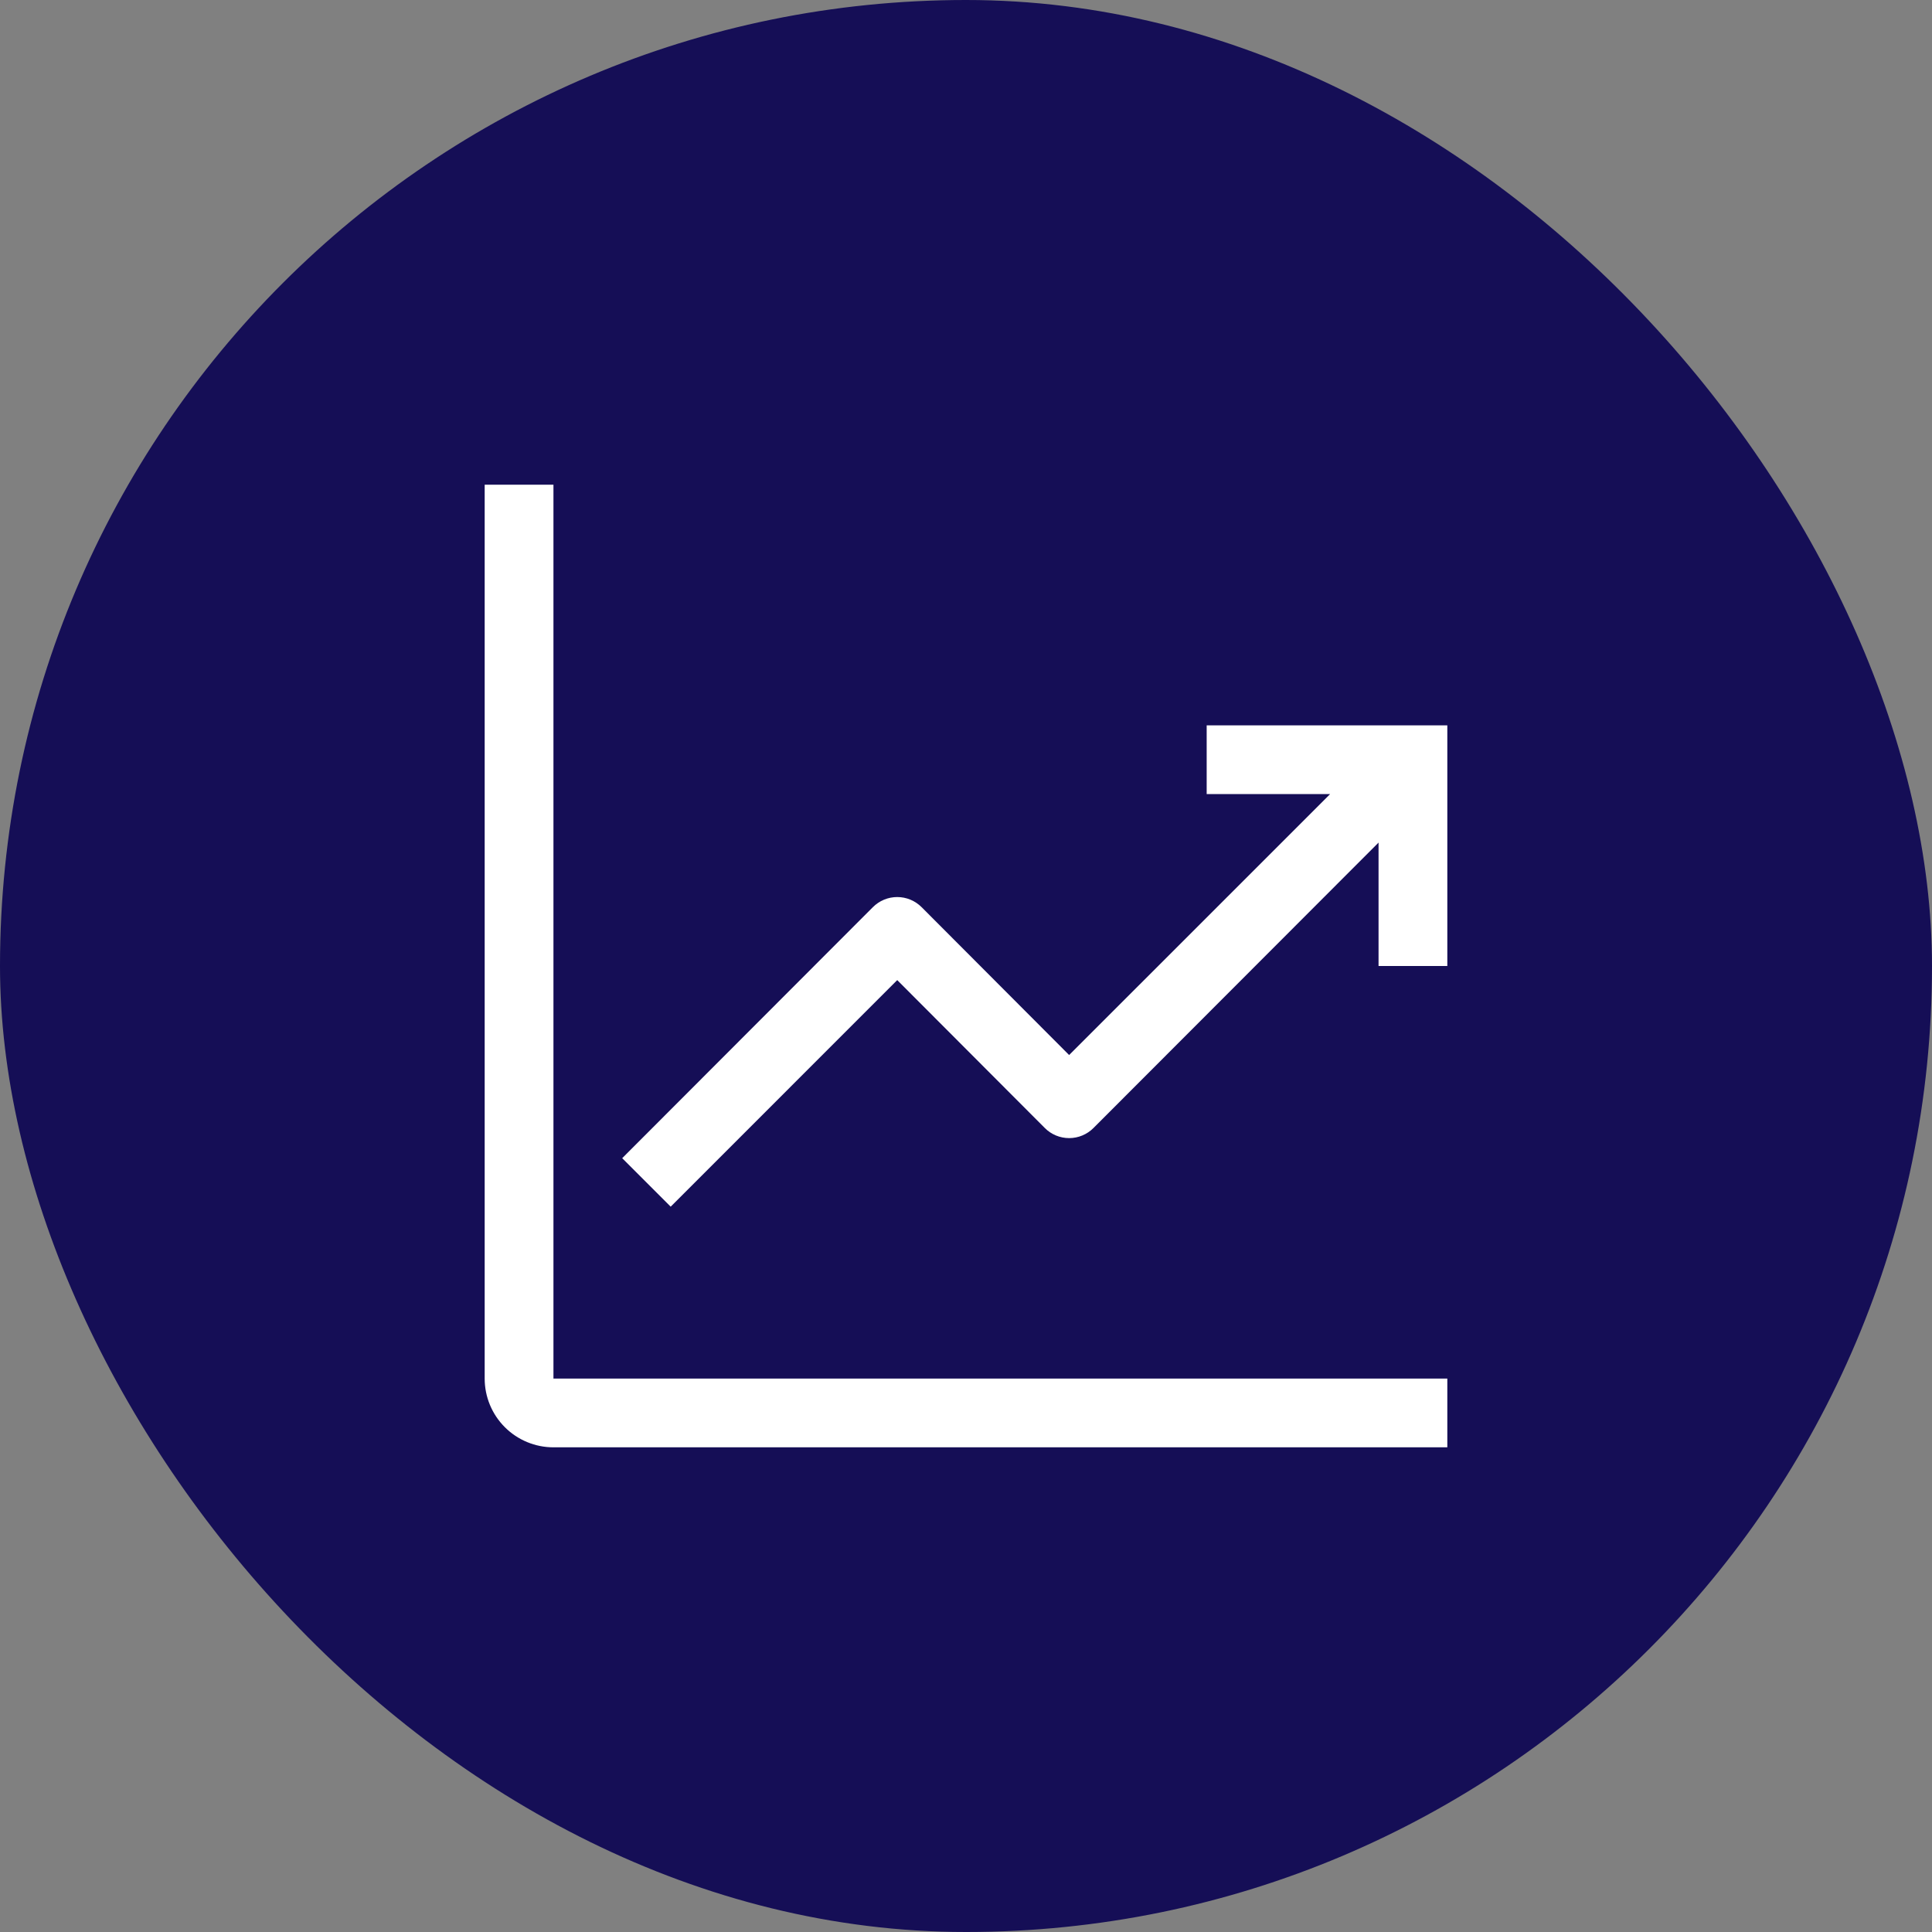
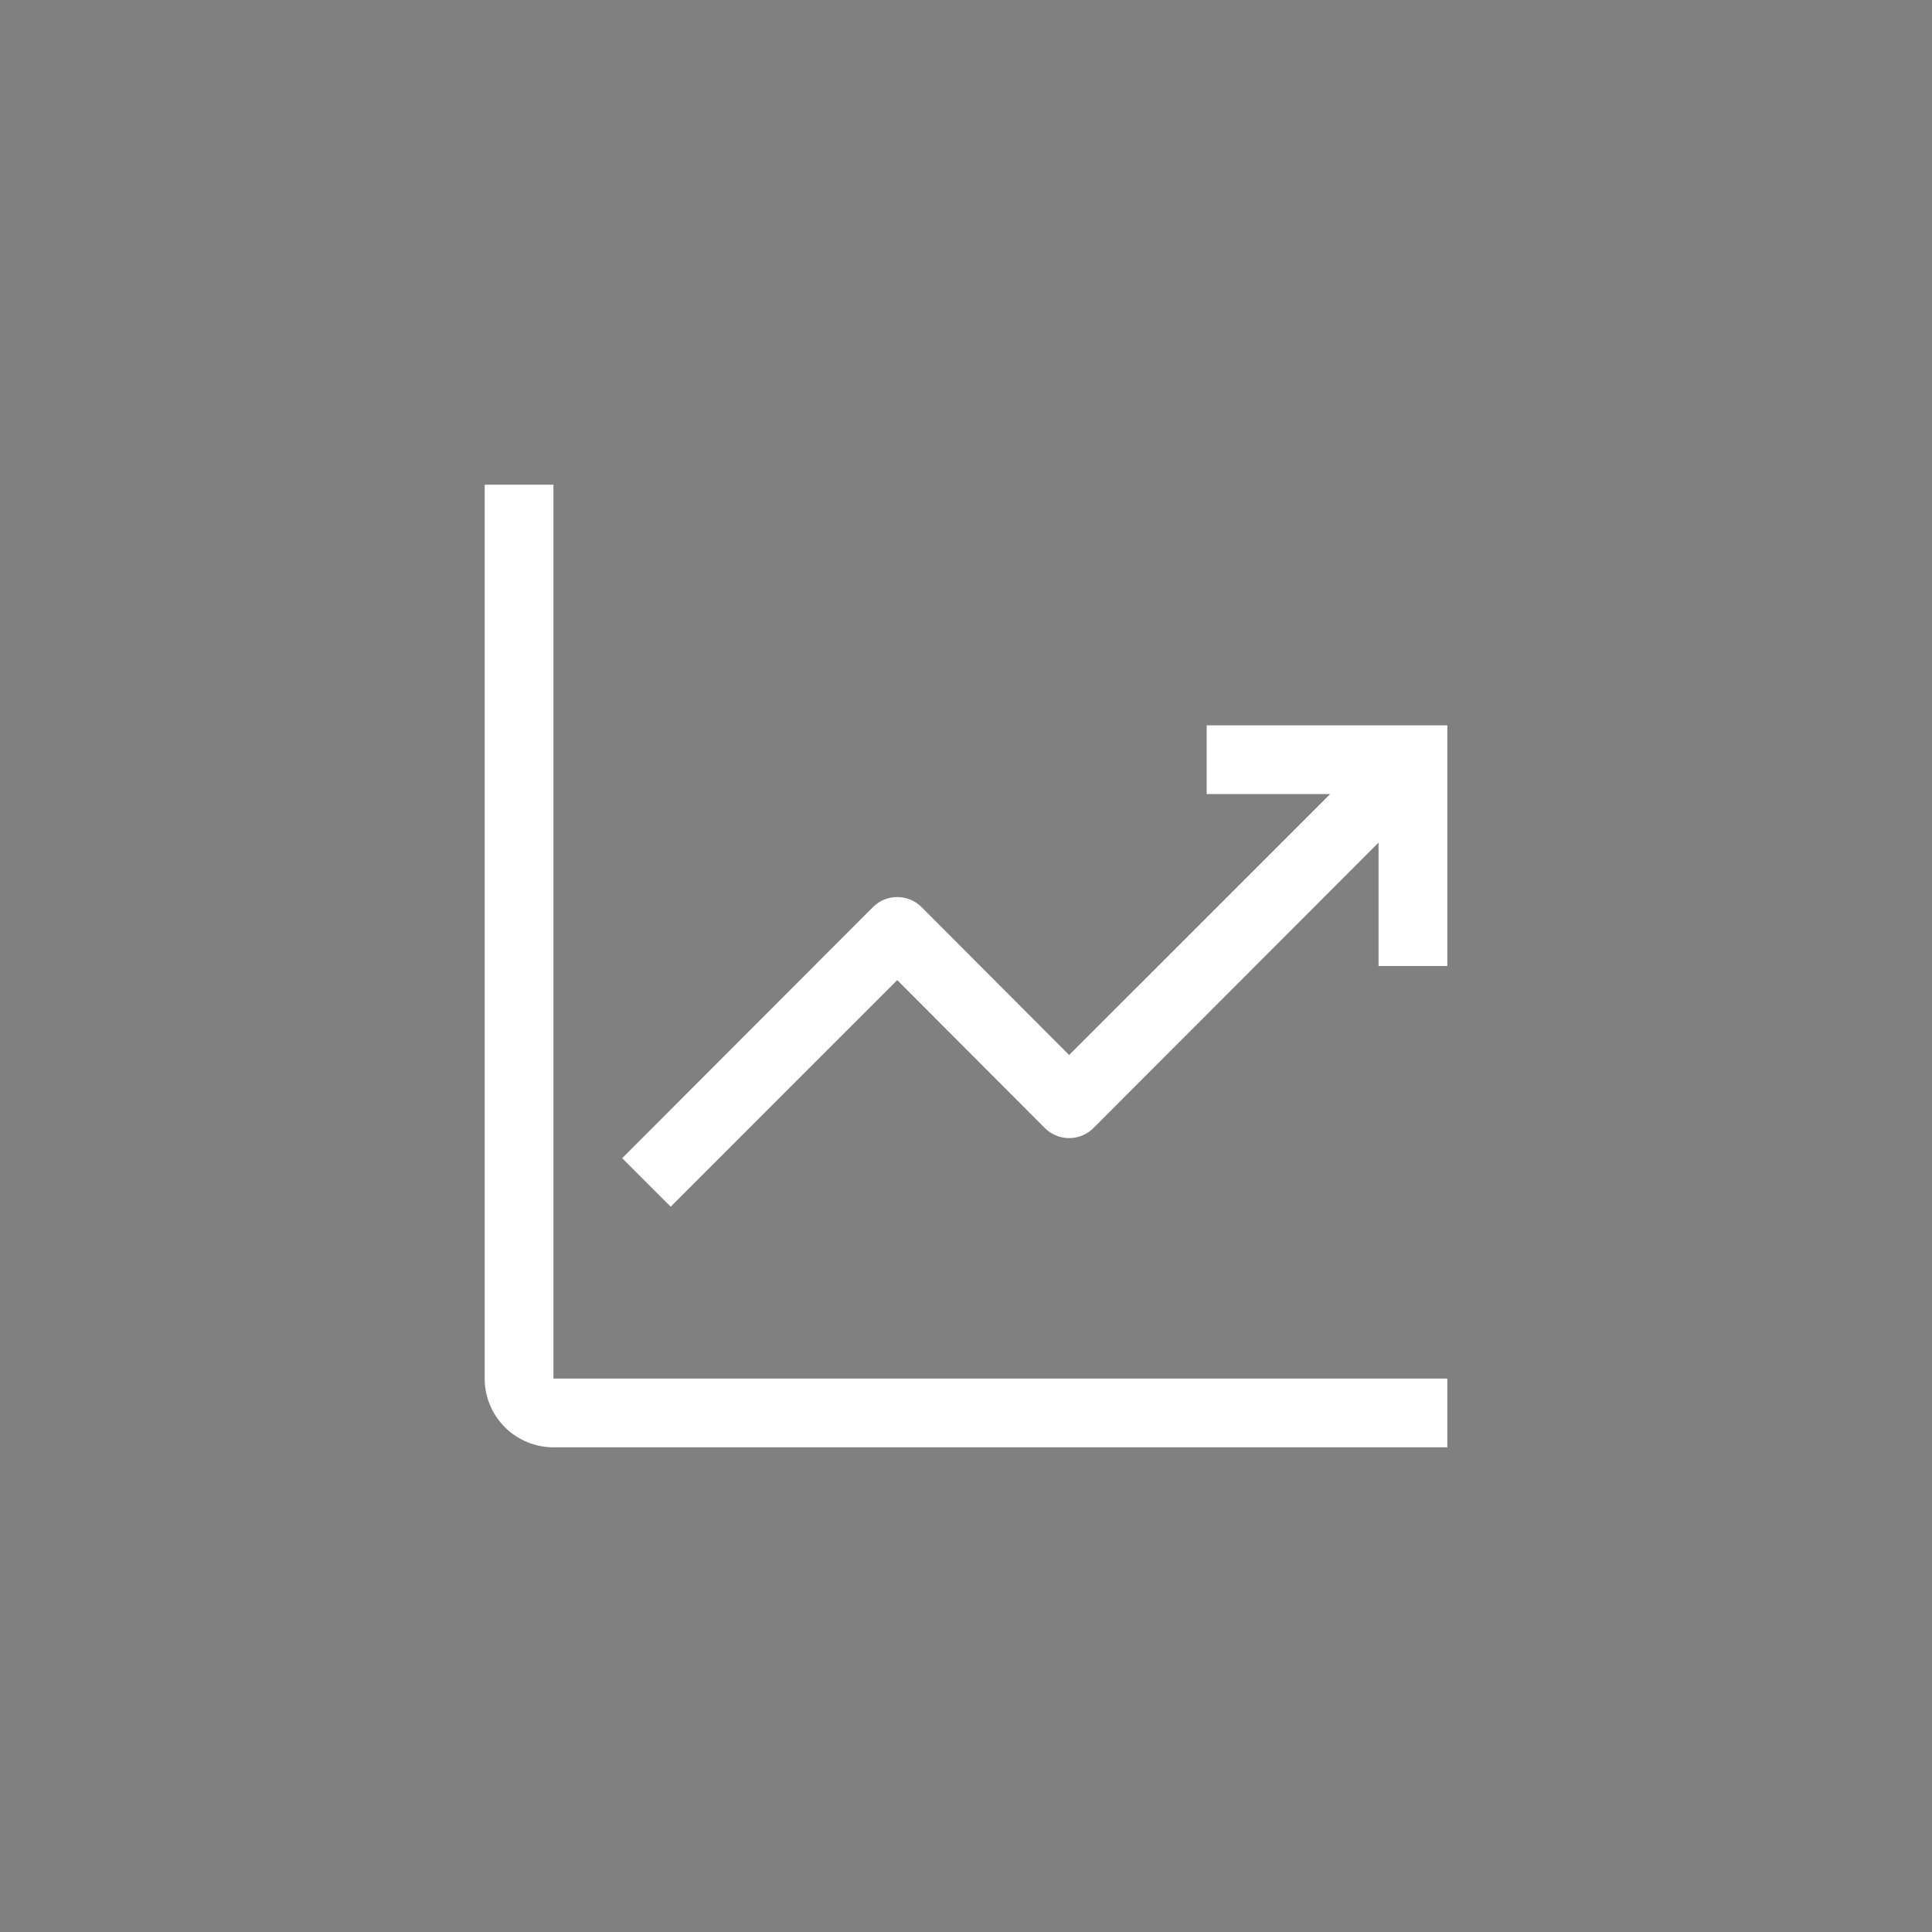
<svg xmlns="http://www.w3.org/2000/svg" width="84" height="84" viewBox="0 0 84 84" fill="none">
  <rect x="0" y="0" width="84" height="84" fill="#808080" stroke="none" />
-   <rect width="84" height="84" rx="42" fill="#150E56" />
-   <path d="M24.063 21.073H21.073V59.938C21.073 60.73 21.388 61.491 21.949 62.051C22.509 62.612 23.27 62.927 24.063 62.927H62.927V59.938H24.063V21.073Z" fill="white" />
+   <path d="M24.063 21.073H21.073V59.938C21.073 60.73 21.388 61.491 21.949 62.051C22.509 62.612 23.27 62.927 24.063 62.927H62.927V59.938H24.063Z" fill="white" />
  <path d="M62.927 31.536H52.464V34.526H57.83L46.484 45.871L40.072 39.444C39.933 39.304 39.767 39.193 39.585 39.117C39.403 39.041 39.208 39.002 39.01 39.002C38.813 39.002 38.618 39.041 38.435 39.117C38.253 39.193 38.088 39.304 37.949 39.444L27.052 50.356L29.16 52.464L39.01 42.613L45.423 49.04C45.562 49.181 45.727 49.292 45.909 49.368C46.092 49.444 46.287 49.483 46.484 49.483C46.682 49.483 46.877 49.444 47.059 49.368C47.241 49.292 47.407 49.181 47.546 49.04L59.937 36.634V42H62.927V31.536Z" fill="white" />
</svg>